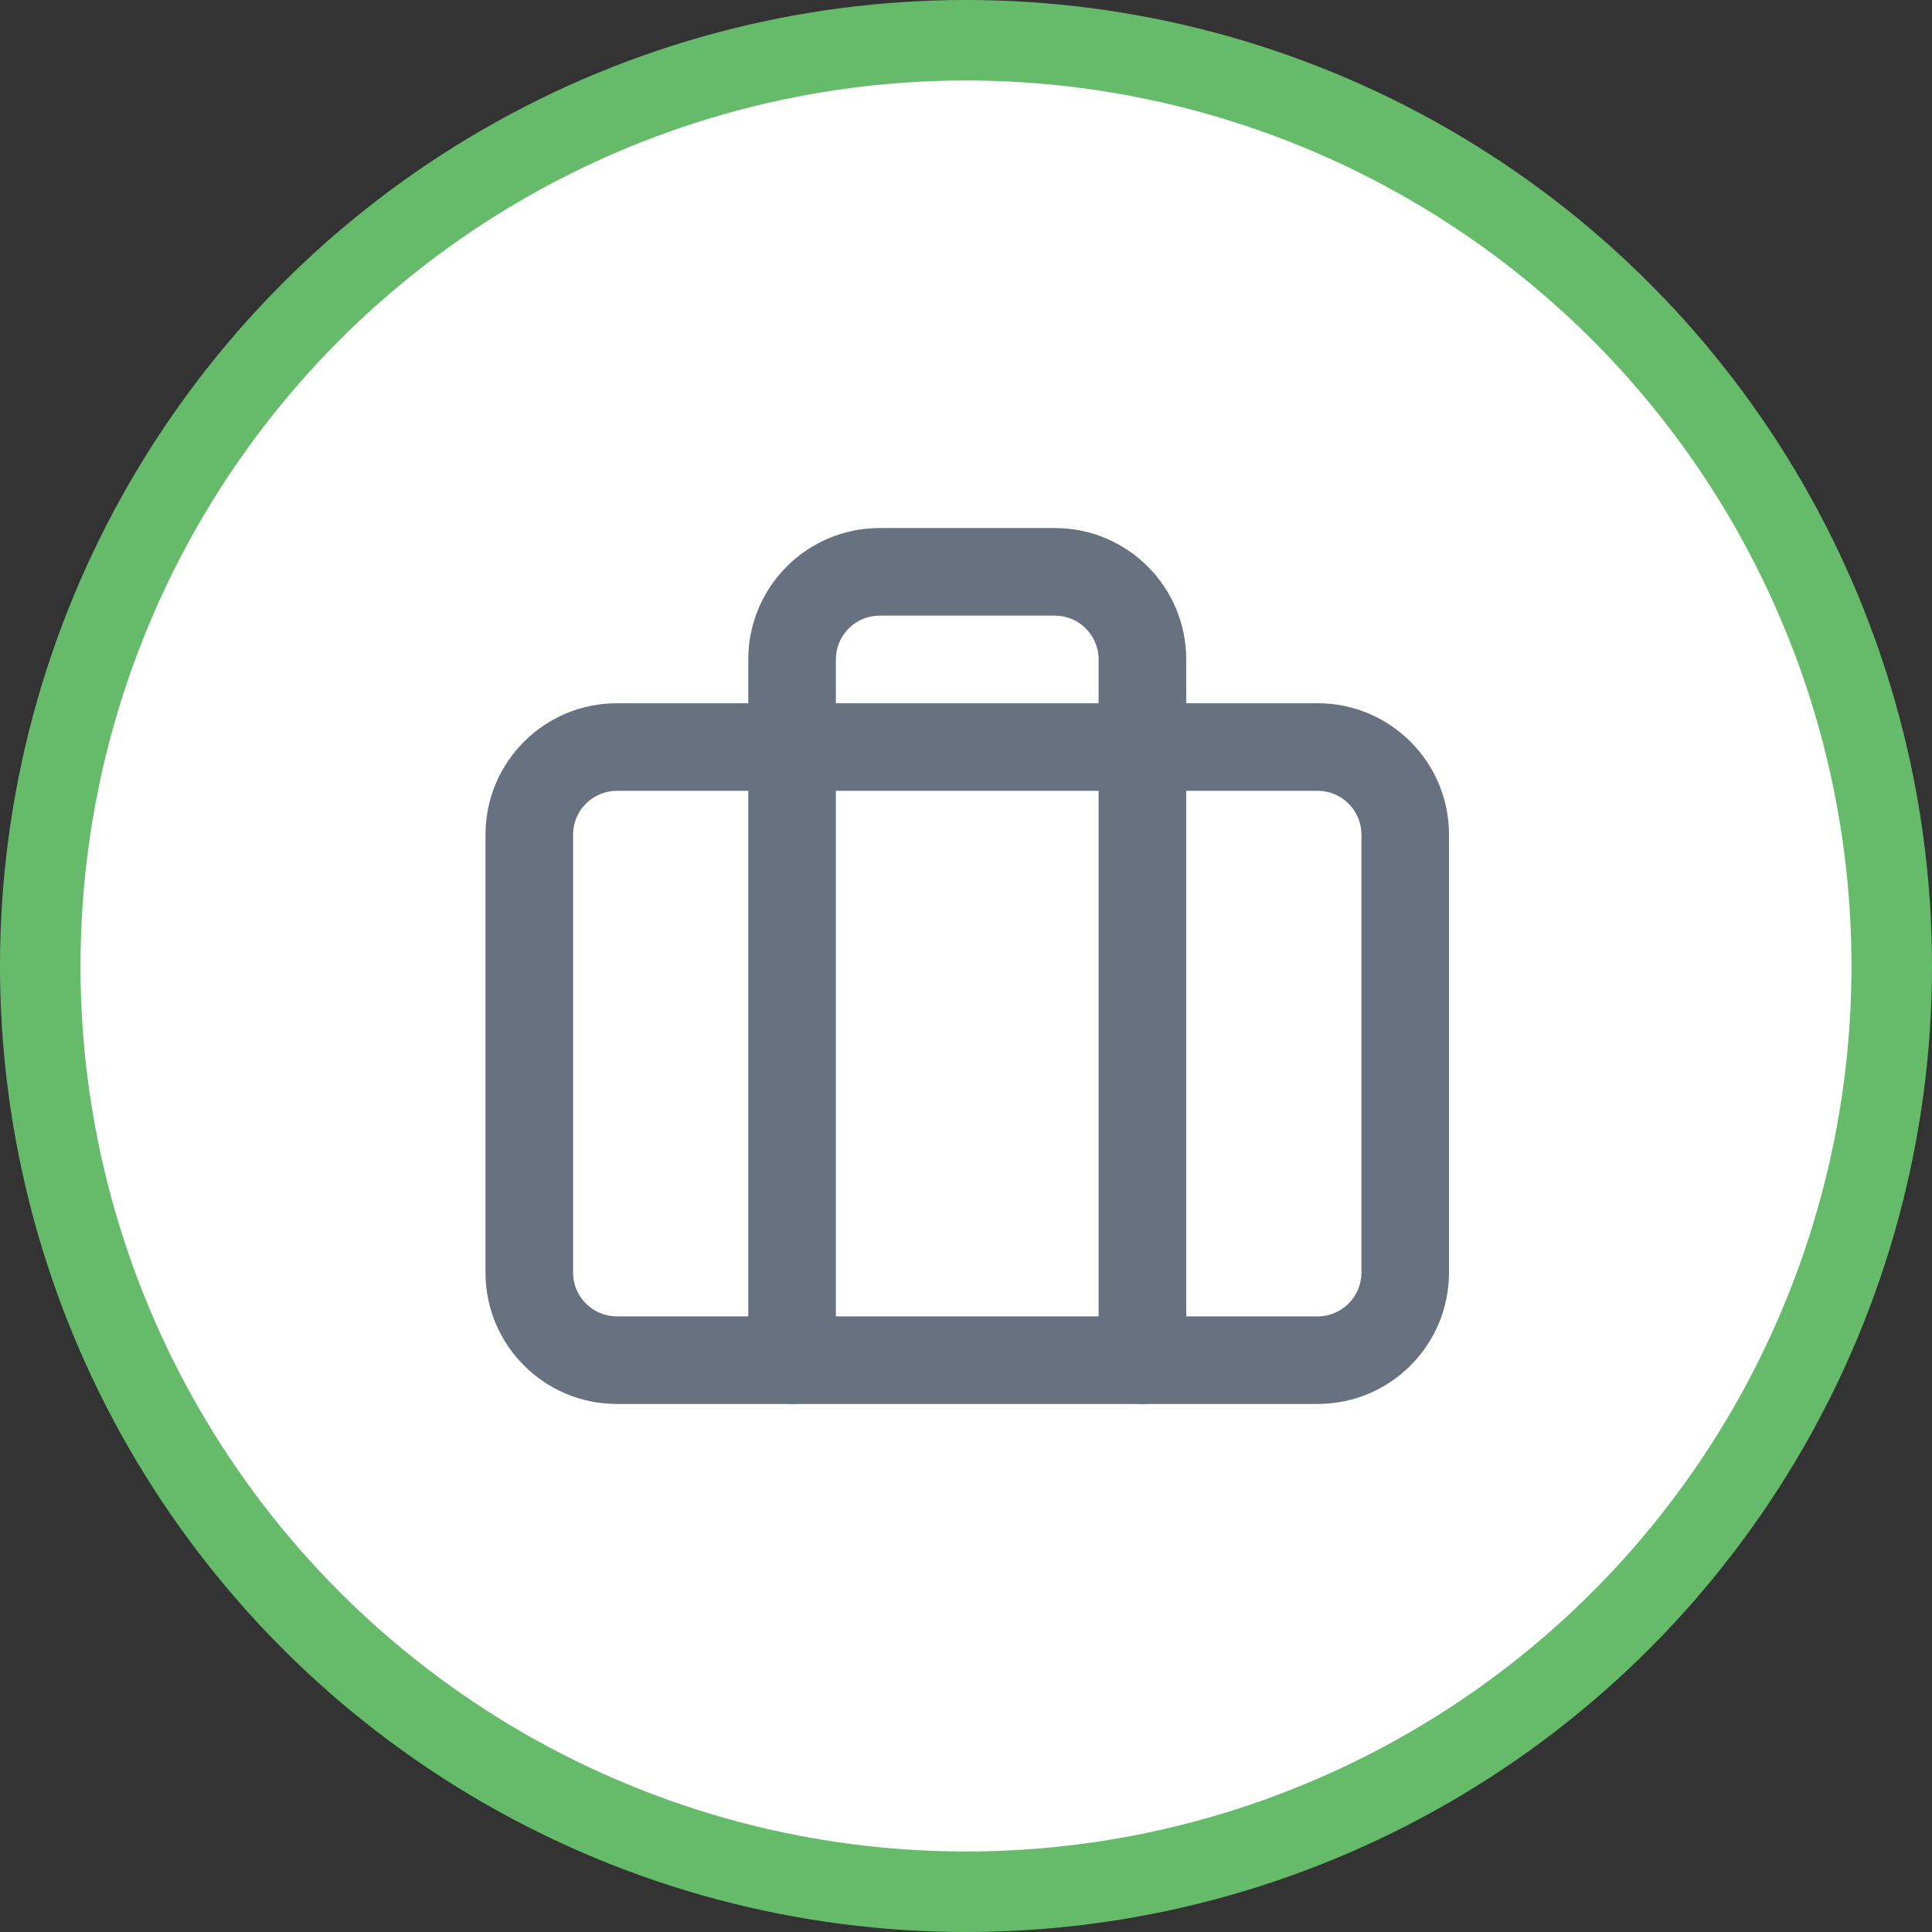
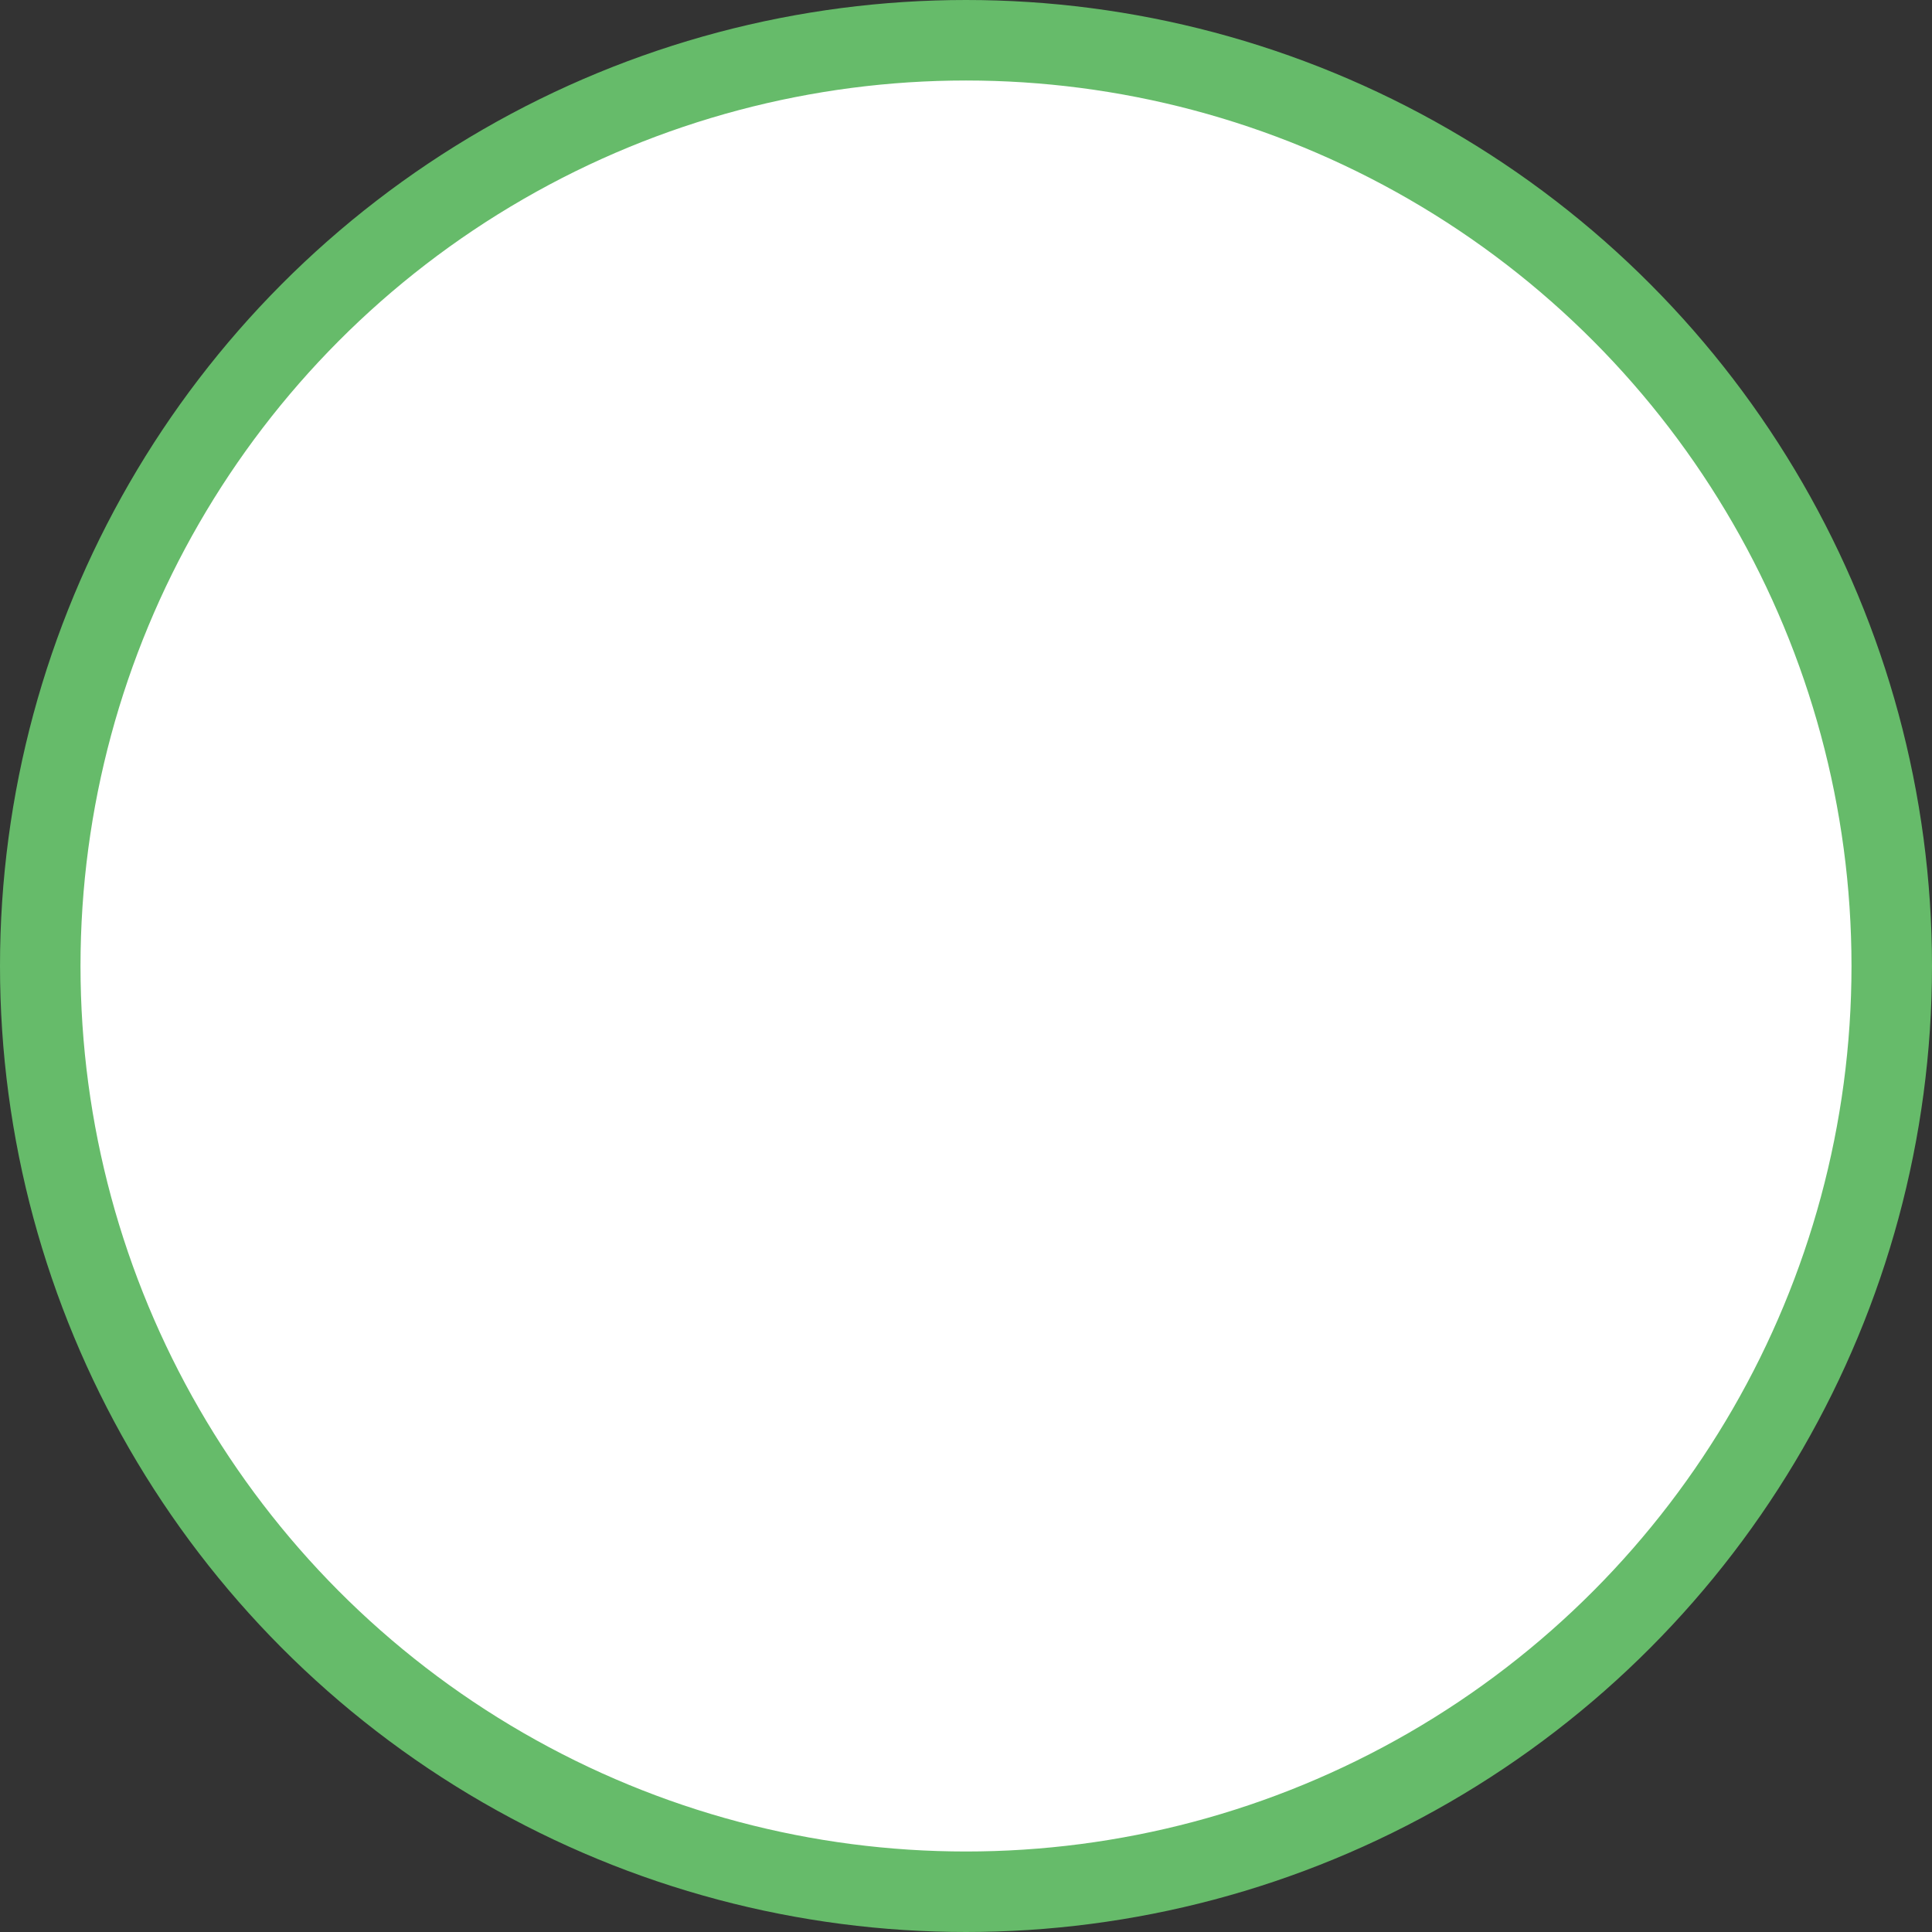
<svg xmlns="http://www.w3.org/2000/svg" width="48" height="48" viewBox="0 0 48 48" fill="none">
  <rect x="0" y="0" width="48" height="48" fill="#333333" stroke="none" />
  <circle cx="24" cy="24" r="23" fill="white" stroke="#66BB6A" stroke-width="2" />
  <g clip-path="url(#clip0_54_955)">
    <path fill-rule="evenodd" clip-rule="evenodd" d="M15.326 19.648C14.726 19.648 14.238 20.135 14.238 20.736V31.617C14.238 32.218 14.726 32.705 15.326 32.705H32.736C33.337 32.705 33.824 32.218 33.824 31.617V20.736C33.824 20.135 33.337 19.648 32.736 19.648H15.326ZM15.326 17.472H32.736C34.539 17.472 36 18.933 36 20.736V31.617C36 33.42 34.539 34.881 32.736 34.881H15.326C13.524 34.881 12.062 33.42 12.062 31.617V20.736C12.062 18.933 13.524 17.472 15.326 17.472Z" fill="#67717F" />
-     <path fill-rule="evenodd" clip-rule="evenodd" d="M29.471 33.793C29.471 34.394 28.984 34.881 28.383 34.881C27.783 34.881 27.295 34.394 27.295 33.793V16.383C27.295 15.783 26.808 15.295 26.207 15.295H21.855C21.254 15.295 20.767 15.783 20.767 16.383V33.793C20.767 34.394 20.28 34.881 19.679 34.881C19.078 34.881 18.591 34.394 18.591 33.793V16.383C18.591 14.581 20.052 13.119 21.855 13.119H26.207C28.01 13.119 29.471 14.581 29.471 16.383V33.793Z" fill="#67717F" />
+     <path fill-rule="evenodd" clip-rule="evenodd" d="M29.471 33.793C27.783 34.881 27.295 34.394 27.295 33.793V16.383C27.295 15.783 26.808 15.295 26.207 15.295H21.855C21.254 15.295 20.767 15.783 20.767 16.383V33.793C20.767 34.394 20.28 34.881 19.679 34.881C19.078 34.881 18.591 34.394 18.591 33.793V16.383C18.591 14.581 20.052 13.119 21.855 13.119H26.207C28.01 13.119 29.471 14.581 29.471 16.383V33.793Z" fill="#67717F" />
  </g>
  <defs>
    <clipPath id="clip0_54_955">
-       <rect width="24" height="24" fill="white" transform="translate(12 12)" />
-     </clipPath>
+       </clipPath>
  </defs>
</svg>